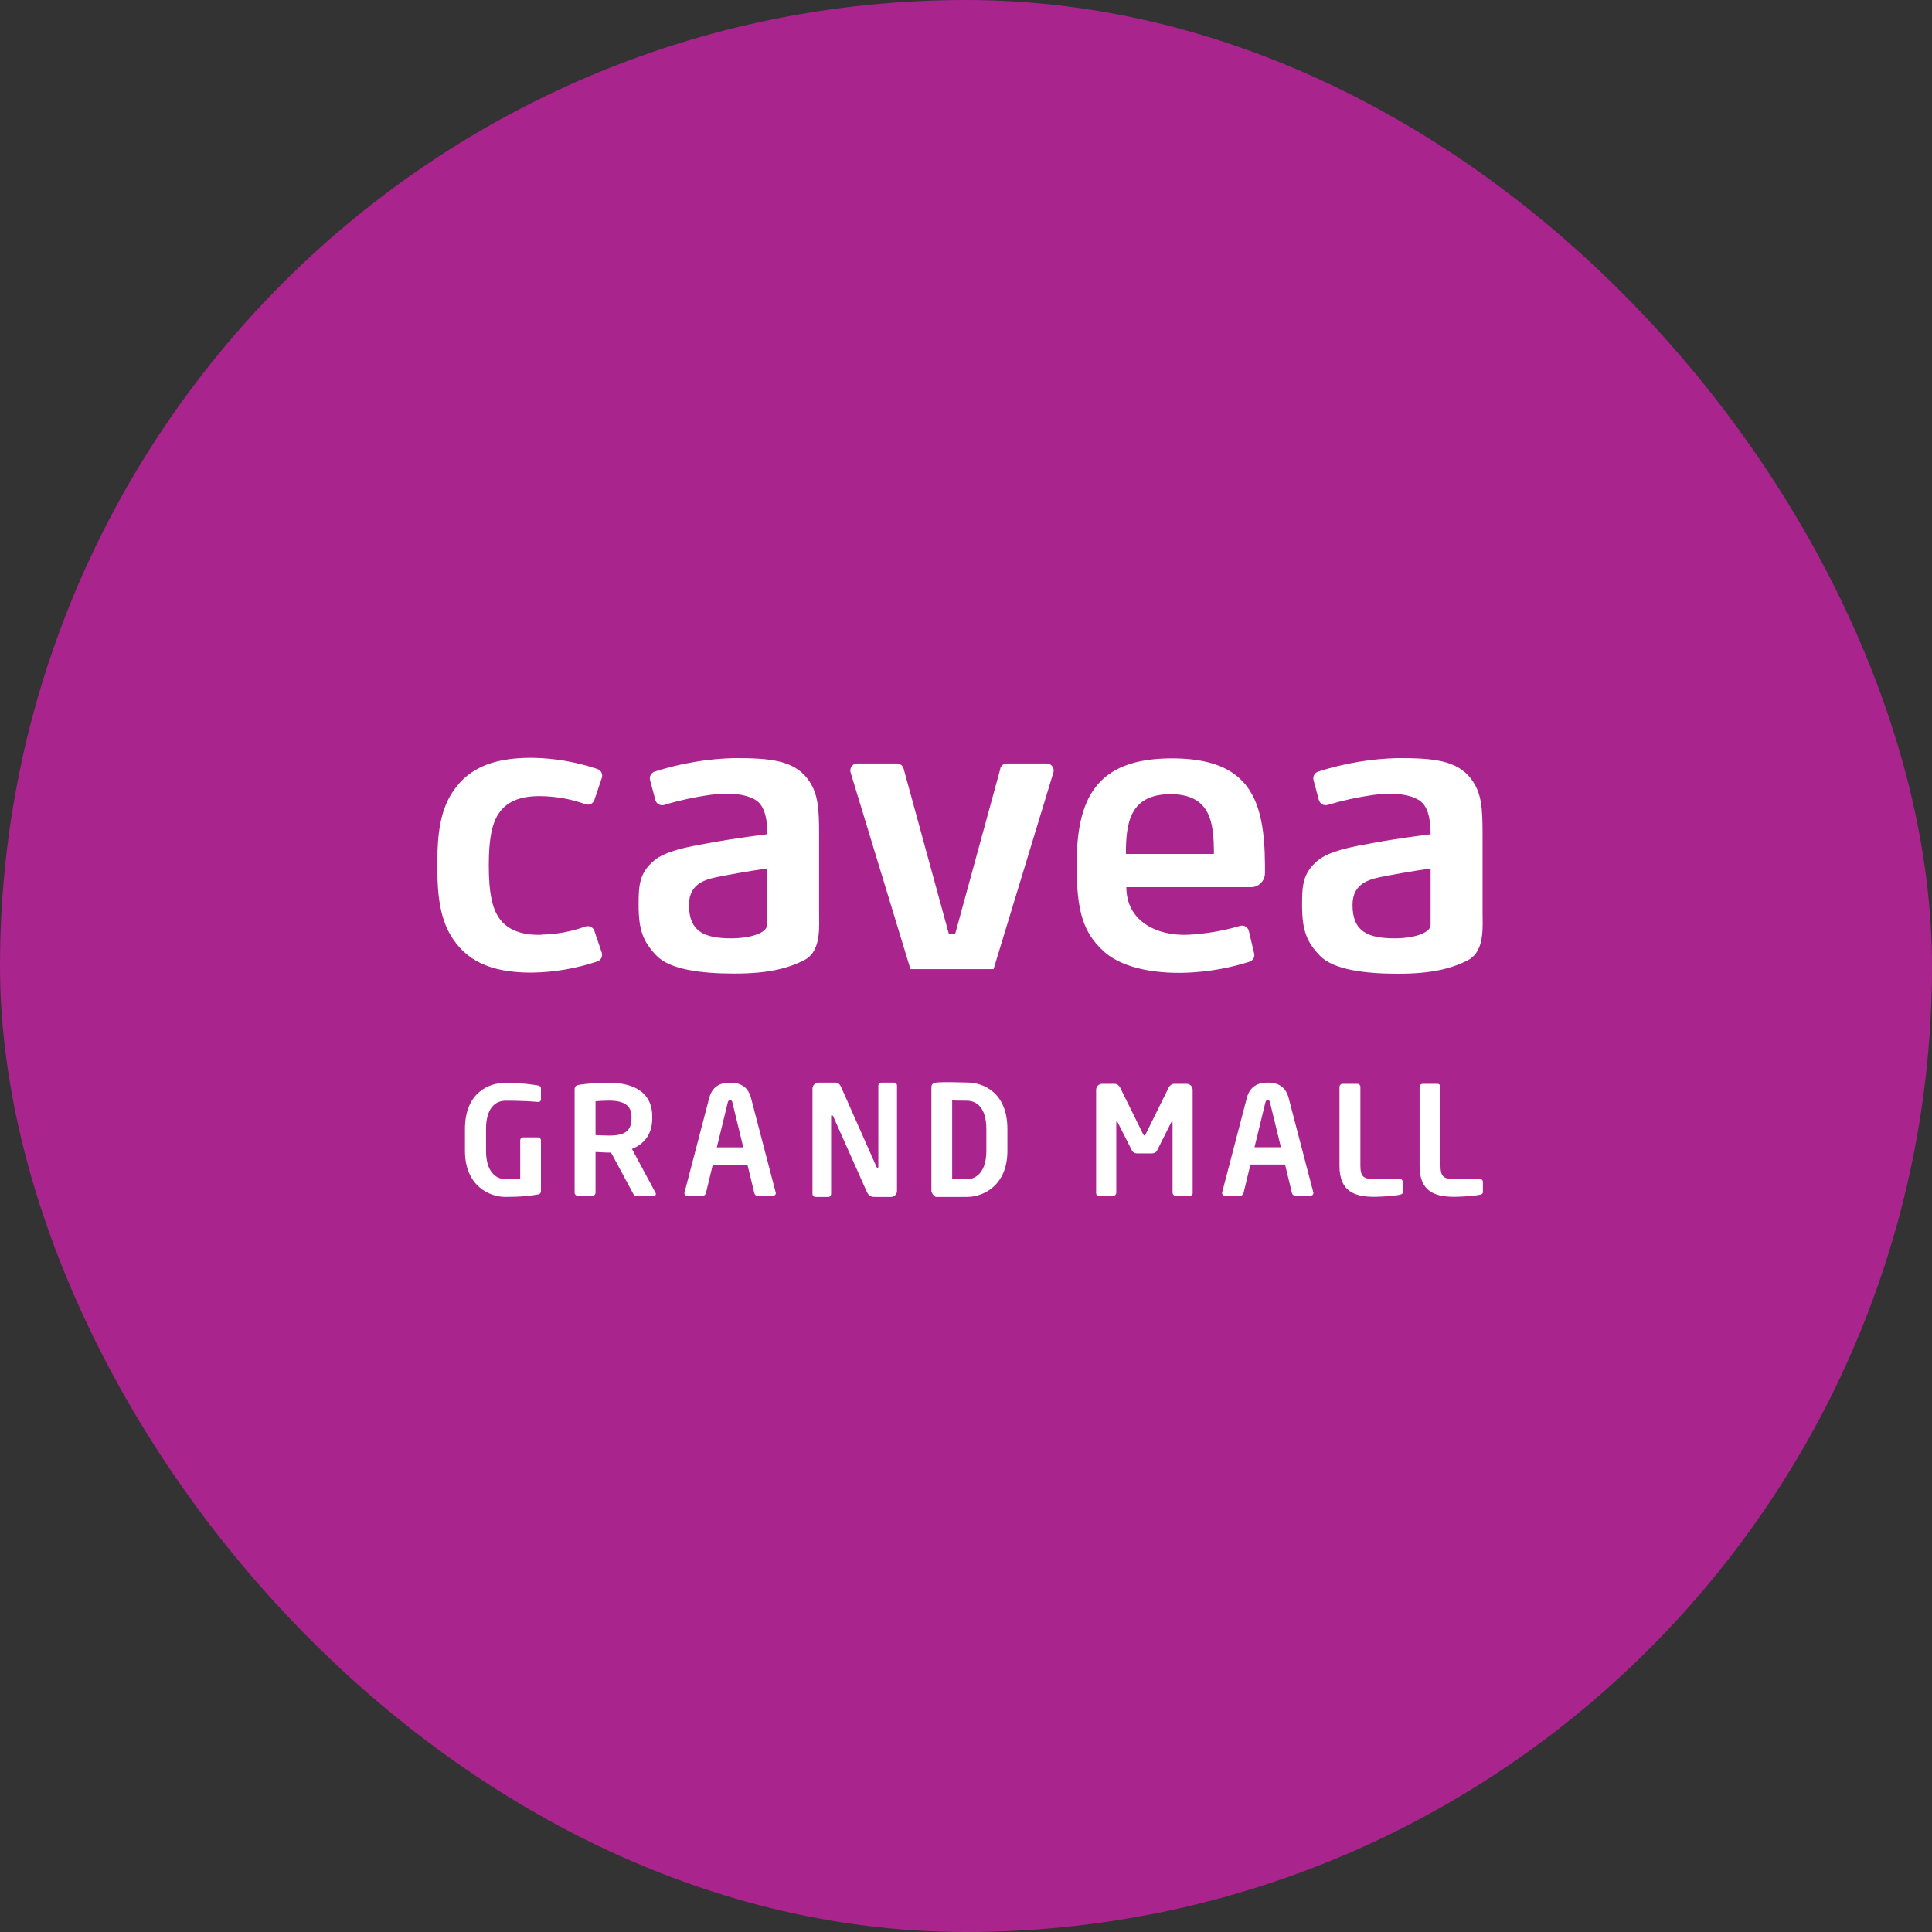
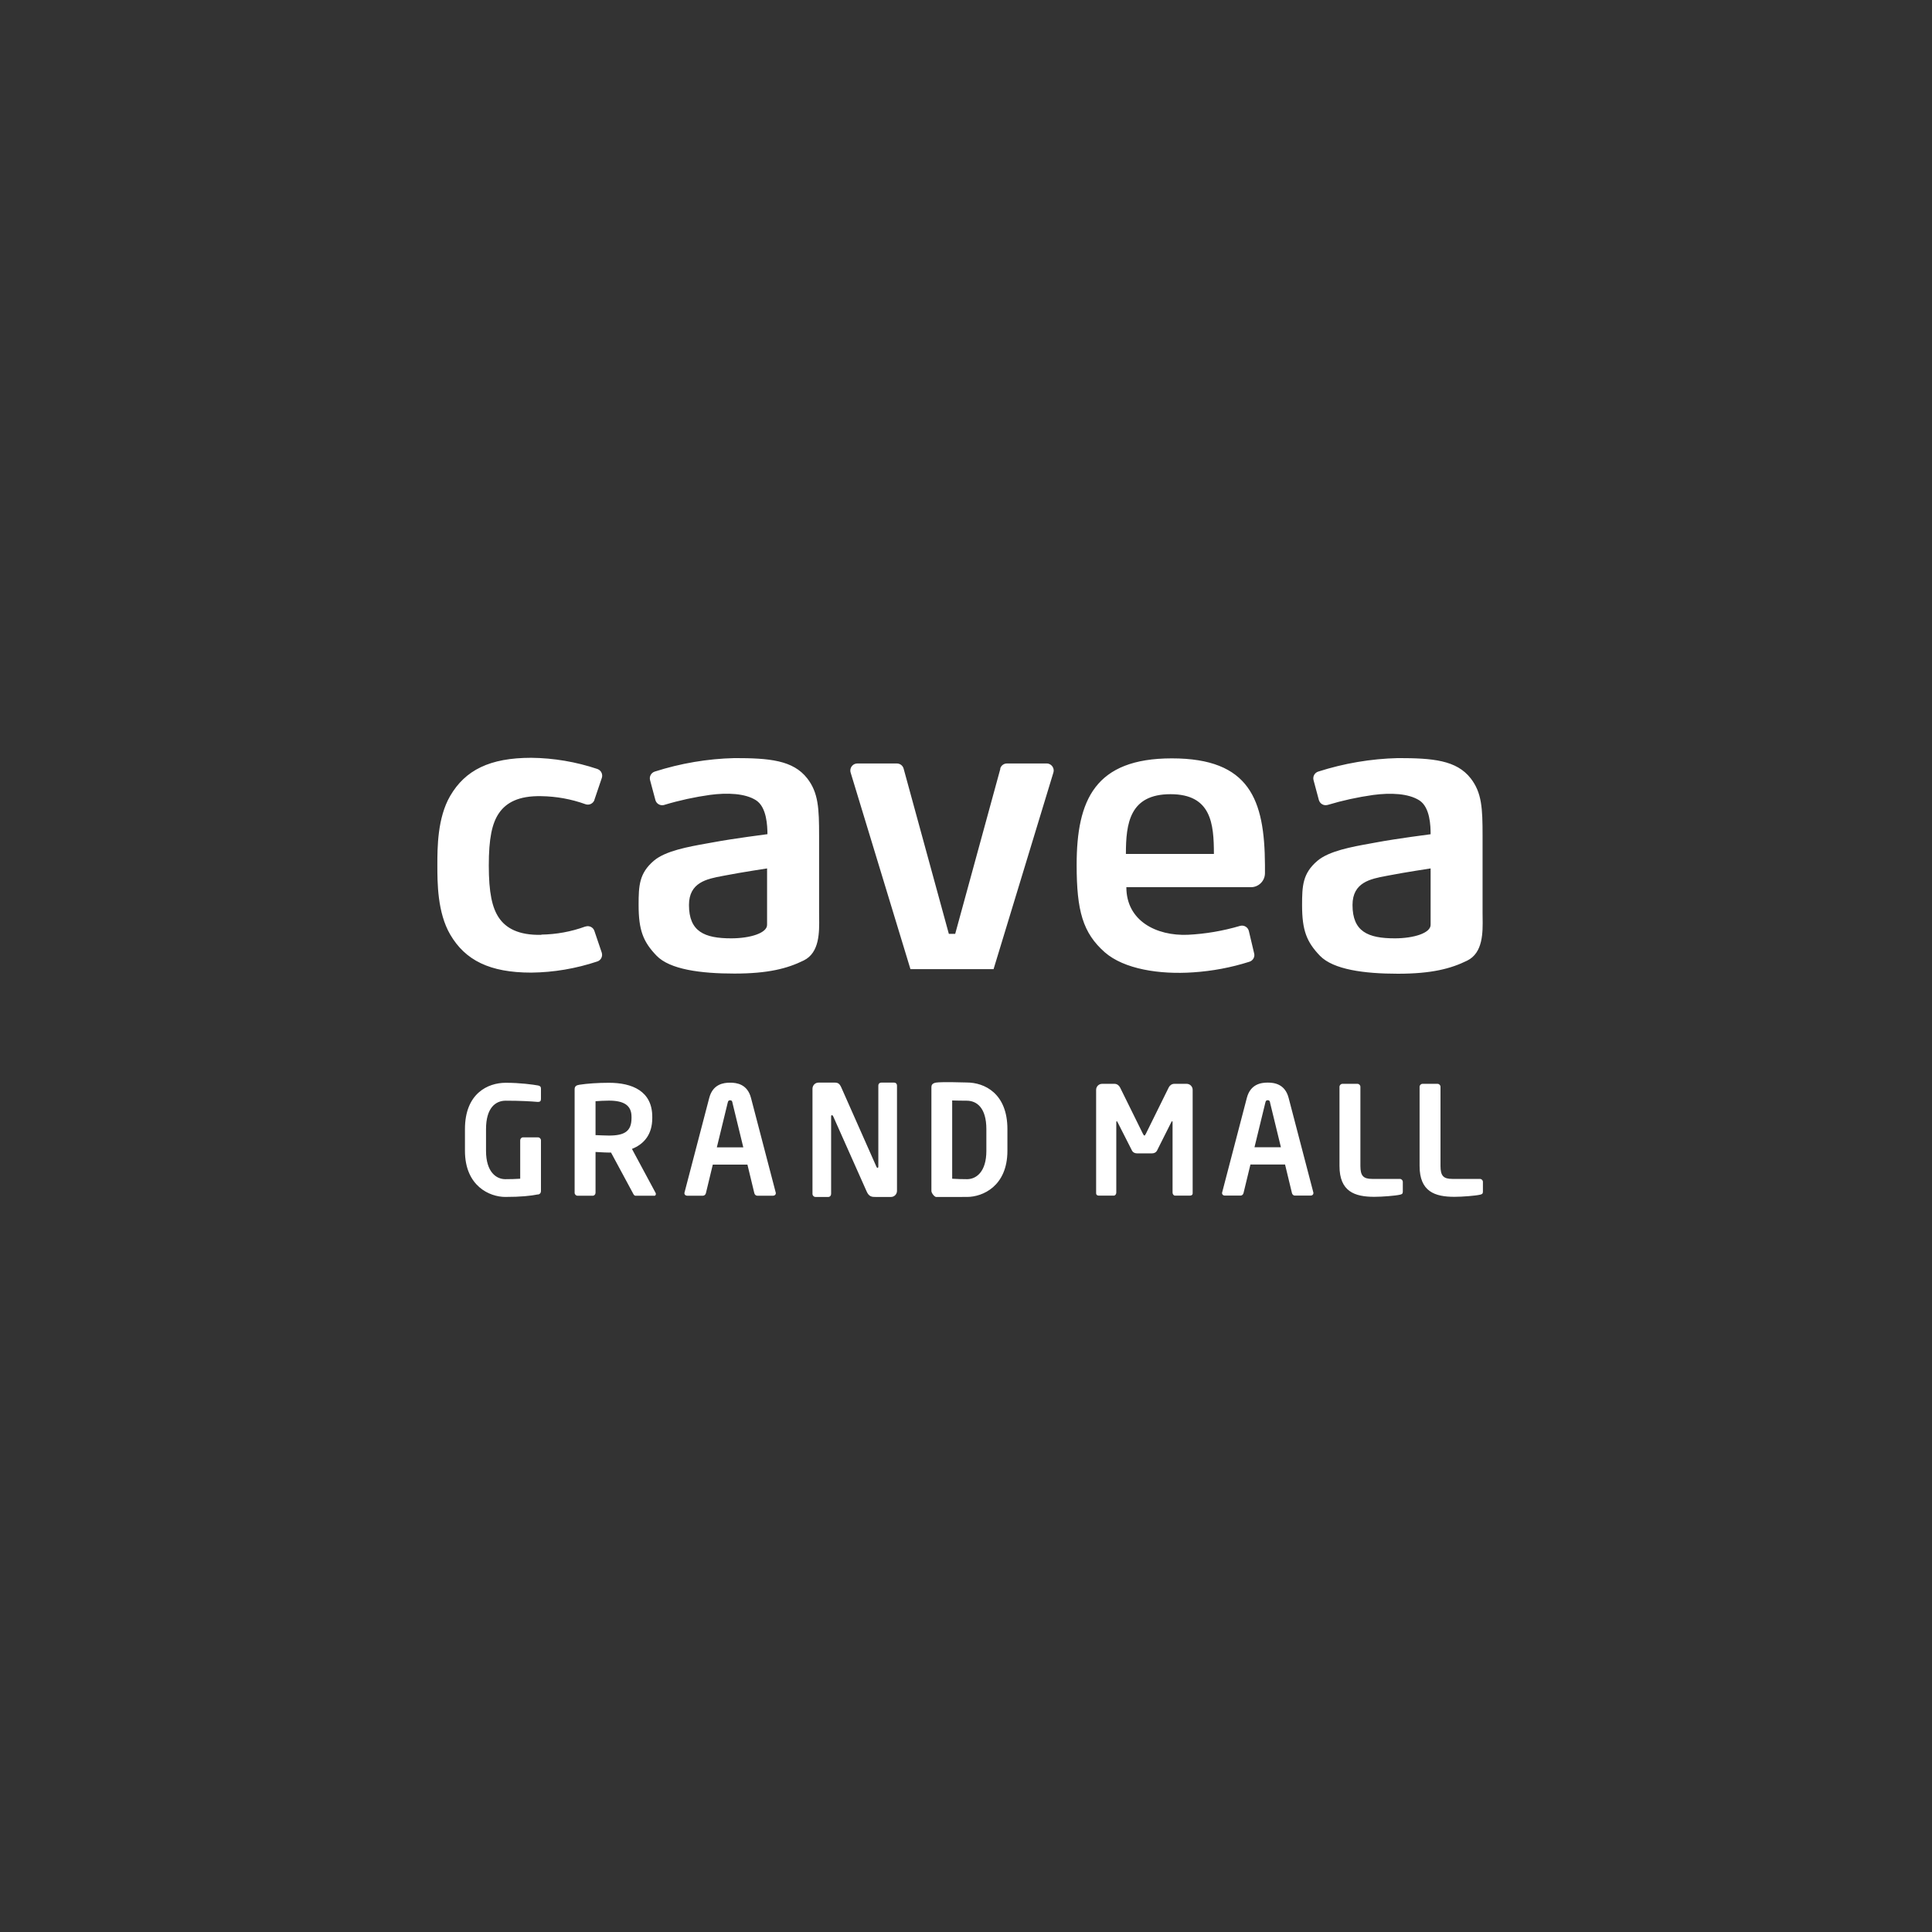
<svg xmlns="http://www.w3.org/2000/svg" width="85" height="85" viewBox="0 0 85 85" fill="none">
  <rect x="0" y="0" width="85" height="85" fill="#333333" stroke="none" />
-   <rect width="85" height="85" rx="42.5" fill="#A9248D" />
  <g clip-path="url(#clip0_17089_29135)">
    <path fill-rule="evenodd" clip-rule="evenodd" d="M23.82 41.129C22.807 41.152 22.263 40.832 21.956 40.387C21.65 39.942 21.505 39.269 21.505 38.078C21.505 36.888 21.646 36.219 21.956 35.77C22.266 35.322 22.804 35.005 23.82 35.028C24.479 35.038 25.136 35.157 25.756 35.381C25.914 35.44 26.092 35.358 26.151 35.2V35.19L26.474 34.237C26.534 34.078 26.455 33.9 26.296 33.838C26.291 33.838 26.288 33.836 26.285 33.834L26.28 33.831C25.343 33.518 24.364 33.35 23.374 33.34C21.544 33.34 20.469 33.884 19.809 35.012C19.242 35.981 19.242 37.3 19.242 38.065C19.242 38.83 19.242 40.15 19.809 41.119C20.469 42.247 21.544 42.791 23.374 42.791C24.36 42.781 25.343 42.613 26.28 42.3C26.442 42.247 26.527 42.072 26.474 41.91L26.151 40.957C26.099 40.796 25.924 40.71 25.762 40.763H25.752C25.132 40.99 24.476 41.109 23.816 41.119L23.82 41.129ZM56.965 52.601H57.667C57.733 52.601 57.786 52.555 57.786 52.489C57.786 52.483 57.78 52.456 57.78 52.456L56.695 48.306C56.537 47.689 56.059 47.63 55.775 47.63C55.492 47.63 55.014 47.689 54.855 48.306L53.771 52.456C53.771 52.464 53.769 52.472 53.767 52.478L53.765 52.483C53.765 52.485 53.764 52.486 53.764 52.488L53.764 52.489C53.764 52.555 53.817 52.601 53.883 52.601H54.585C54.644 52.601 54.697 52.549 54.71 52.489L55.014 51.233H56.537L56.84 52.489C56.853 52.549 56.906 52.601 56.965 52.601ZM55.775 48.405C55.841 48.405 55.861 48.431 55.881 48.51H55.877L56.355 50.475H55.192L55.67 48.51C55.69 48.431 55.709 48.405 55.775 48.405ZM51.694 52.602H52.359C52.419 52.602 52.472 52.569 52.472 52.503V47.947C52.472 47.802 52.353 47.684 52.208 47.684H51.664C51.558 47.684 51.466 47.75 51.42 47.842L50.421 49.866L50.407 49.891C50.384 49.935 50.371 49.958 50.349 49.958C50.326 49.958 50.313 49.935 50.29 49.891L50.276 49.866L49.277 47.842C49.231 47.75 49.139 47.684 49.033 47.684H48.489C48.344 47.684 48.225 47.802 48.225 47.947V52.503C48.225 52.569 48.278 52.602 48.337 52.602H49.007C49.066 52.602 49.112 52.536 49.112 52.47V49.391C49.112 49.345 49.119 49.325 49.132 49.325C49.139 49.325 49.152 49.345 49.165 49.365L49.808 50.631C49.847 50.703 49.933 50.743 50.019 50.743H50.688C50.774 50.743 50.859 50.703 50.899 50.631L51.535 49.365C51.548 49.345 51.562 49.325 51.568 49.325C51.581 49.325 51.588 49.345 51.588 49.391V52.47C51.588 52.536 51.634 52.602 51.694 52.602ZM61.586 52.563C61.388 52.609 60.811 52.655 60.462 52.655C59.602 52.655 58.932 52.424 58.932 51.297V47.816C58.932 47.743 58.992 47.684 59.064 47.684H59.72C59.793 47.684 59.852 47.743 59.852 47.816V51.297C59.852 51.735 59.984 51.867 60.37 51.867H61.586C61.659 51.867 61.718 51.926 61.718 51.999V52.424C61.718 52.517 61.685 52.543 61.586 52.563ZM63.986 52.655C64.336 52.655 64.912 52.609 65.11 52.563C65.209 52.543 65.242 52.517 65.242 52.424V51.999C65.242 51.926 65.183 51.867 65.11 51.867H63.894C63.508 51.867 63.376 51.735 63.376 51.297V47.816C63.376 47.743 63.317 47.684 63.244 47.684H62.588C62.516 47.684 62.456 47.743 62.456 47.816V51.297C62.456 52.424 63.126 52.655 63.986 52.655ZM35.516 34.246C36.007 34.879 36.037 35.569 36.037 36.769V40.149C36.037 40.214 36.038 40.282 36.039 40.354V40.354V40.354V40.354V40.355V40.355V40.355V40.355V40.355C36.048 41.008 36.062 41.912 35.361 42.256C34.645 42.609 33.798 42.833 32.314 42.833C30.83 42.833 29.471 42.655 28.884 42.045C28.297 41.435 28.096 40.924 28.096 39.816C28.096 38.965 28.122 38.421 28.765 37.87C29.273 37.435 30.279 37.255 31.088 37.11L31.088 37.11C31.199 37.091 31.305 37.072 31.407 37.053C32.251 36.894 33.765 36.7 33.765 36.7C33.761 36.344 33.738 35.516 33.263 35.209C32.788 34.903 32.004 34.87 31.235 34.972C30.559 35.067 29.89 35.212 29.233 35.41L29.233 35.41C29.227 35.414 29.22 35.417 29.214 35.417C29.045 35.46 28.877 35.361 28.834 35.196L28.6 34.322C28.557 34.16 28.65 33.996 28.808 33.946C29.942 33.583 31.123 33.382 32.314 33.353C33.844 33.353 34.889 33.442 35.516 34.246ZM30.312 39.816C30.312 40.987 30.991 41.283 32.172 41.283C33.006 41.283 33.758 41.049 33.748 40.683V38.207C33.748 38.207 32.594 38.382 31.905 38.517C31.863 38.525 31.821 38.533 31.778 38.541L31.778 38.541L31.778 38.541L31.778 38.541C31.107 38.668 30.312 38.818 30.312 39.816ZM65.227 36.769C65.227 35.569 65.197 34.879 64.706 34.246C64.079 33.442 63.034 33.353 61.504 33.353C60.313 33.382 59.133 33.583 57.998 33.946C57.84 33.996 57.747 34.16 57.79 34.322L58.024 35.196C58.071 35.361 58.239 35.46 58.404 35.414H58.41C59.066 35.216 59.736 35.071 60.415 34.975C61.184 34.873 61.965 34.906 62.444 35.212C62.922 35.519 62.941 36.347 62.941 36.703C62.941 36.703 61.428 36.898 60.587 37.056C60.489 37.074 60.387 37.093 60.281 37.112C59.473 37.257 58.463 37.44 57.955 37.877C57.312 38.428 57.286 38.972 57.286 39.823C57.286 40.931 57.487 41.442 58.074 42.052C58.664 42.658 60.02 42.84 61.504 42.84C62.988 42.84 63.835 42.616 64.551 42.263C65.252 41.918 65.239 41.015 65.229 40.362C65.228 40.29 65.227 40.221 65.227 40.156V36.776V36.769ZM61.365 41.283C60.184 41.283 59.505 40.987 59.505 39.816C59.505 38.818 60.3 38.668 60.971 38.541C61.014 38.533 61.056 38.525 61.098 38.517C61.787 38.382 62.941 38.207 62.941 38.207V40.683C62.951 41.049 62.2 41.283 61.365 41.283ZM42.025 41.085L44.013 33.817H44.004C44.04 33.682 44.162 33.59 44.3 33.59H46.048C46.081 33.59 46.111 33.593 46.141 33.603C46.302 33.656 46.395 33.827 46.345 33.989L43.713 42.638H40.056L37.424 33.989C37.414 33.959 37.411 33.926 37.411 33.896C37.414 33.725 37.55 33.59 37.721 33.59H39.459C39.598 33.59 39.72 33.682 39.756 33.817L41.745 41.085H42.025ZM51.557 33.365C48.183 33.365 47.368 35.185 47.368 38.054C47.368 40.072 47.639 41.042 48.605 41.896C49.453 42.638 51.016 42.882 52.497 42.779C53.338 42.723 54.169 42.568 54.973 42.311C55.125 42.262 55.218 42.103 55.178 41.948L54.944 40.959C54.904 40.794 54.736 40.692 54.571 40.732C54.568 40.732 54.561 40.732 54.558 40.735C53.809 40.956 53.038 41.088 52.259 41.127C50.874 41.183 49.555 40.514 49.555 39.033H55.036C55.376 39.033 55.653 38.756 55.653 38.417V38.054C55.636 35.188 54.987 33.365 51.557 33.365ZM49.535 37.569C49.535 36.23 49.697 34.941 51.498 34.941C53.298 34.941 53.404 36.247 53.407 37.569H49.535ZM22.231 52.66C22.913 52.66 23.345 52.614 23.675 52.548V52.555C23.761 52.535 23.8 52.482 23.8 52.397V50.171C23.8 50.098 23.741 50.039 23.668 50.039H23.012C22.94 50.039 22.887 50.098 22.887 50.171V51.859C22.682 51.872 22.475 51.879 22.231 51.879C21.841 51.879 21.383 51.572 21.383 50.632V49.679C21.383 48.736 21.805 48.426 22.25 48.426C22.887 48.426 23.345 48.453 23.649 48.479H23.668C23.774 48.479 23.8 48.433 23.8 48.34V47.895C23.8 47.809 23.761 47.776 23.675 47.757C23.454 47.717 22.887 47.638 22.25 47.638C21.462 47.638 20.456 48.106 20.456 49.676V50.629C20.456 52.189 21.548 52.66 22.231 52.66ZM41.179 52.662C41.179 52.662 41.865 52.66 42.548 52.66C43.231 52.66 44.322 52.189 44.322 50.629V49.676C44.322 48.106 43.317 47.625 42.528 47.625C42.528 47.625 41.4 47.59 41.179 47.63C41.009 47.661 40.978 47.746 40.978 47.831V48.277V48.277L40.978 52.397C40.978 52.482 41.094 52.642 41.179 52.662ZM42.528 48.426C42.292 48.426 42.08 48.421 41.892 48.416V51.859C42.096 51.872 42.304 51.879 42.548 51.879C42.937 51.879 43.396 51.572 43.396 50.632V49.679C43.396 48.736 42.974 48.426 42.528 48.426ZM33.312 52.606H34.015C34.081 52.606 34.134 52.56 34.134 52.494C34.134 52.487 34.127 52.461 34.127 52.461L33.042 48.309C32.884 47.693 32.406 47.633 32.122 47.633C31.838 47.633 31.36 47.693 31.202 48.309L30.117 52.461C30.117 52.469 30.114 52.477 30.113 52.483C30.111 52.487 30.11 52.491 30.11 52.494C30.11 52.56 30.163 52.606 30.229 52.606H30.931C30.991 52.606 31.044 52.553 31.057 52.494L31.36 51.238H32.884L33.187 52.494C33.2 52.553 33.253 52.606 33.312 52.606ZM32.122 48.408C32.188 48.408 32.208 48.435 32.227 48.514H32.224L32.702 50.479H31.538L32.016 48.514C32.036 48.435 32.056 48.408 32.122 48.408ZM28.776 52.608H27.968C27.901 52.608 27.874 52.551 27.844 52.491L27.836 52.476L26.883 50.708H26.791C26.674 50.708 26.511 50.699 26.372 50.691L26.372 50.691C26.308 50.687 26.248 50.684 26.201 50.682V52.476C26.201 52.548 26.148 52.608 26.075 52.608H25.413C25.34 52.608 25.281 52.548 25.281 52.476V47.922C25.281 47.79 25.36 47.744 25.492 47.724C25.835 47.671 26.306 47.638 26.791 47.638C27.81 47.638 28.697 48.001 28.697 49.135V49.194C28.697 49.897 28.348 50.332 27.803 50.547L28.842 52.479C28.855 52.499 28.855 52.519 28.855 52.532C28.855 52.578 28.829 52.611 28.776 52.611V52.608ZM27.784 49.132C27.784 48.634 27.454 48.423 26.791 48.423C26.652 48.423 26.319 48.436 26.201 48.449V49.94C26.306 49.946 26.679 49.96 26.791 49.96C27.474 49.96 27.784 49.775 27.784 49.191V49.132ZM38.531 52.661H39.2C39.346 52.661 39.464 52.54 39.464 52.392V47.758C39.464 47.684 39.411 47.63 39.339 47.63H38.769C38.696 47.63 38.643 47.684 38.643 47.758V51.322C38.643 51.362 38.624 51.383 38.61 51.383C38.591 51.383 38.571 51.362 38.558 51.328L37.015 47.846C36.936 47.67 36.863 47.63 36.725 47.63H36.009C35.864 47.63 35.746 47.752 35.746 47.9V52.526C35.746 52.601 35.805 52.661 35.878 52.661H36.441C36.514 52.661 36.566 52.601 36.566 52.526V49.118C36.566 49.078 36.58 49.064 36.599 49.064C36.619 49.064 36.639 49.078 36.659 49.118L38.129 52.419C38.235 52.661 38.373 52.661 38.531 52.661Z" fill="white" />
  </g>
  <defs>
    <clipPath id="clip0_17089_29135">
      <rect width="46" height="40" fill="white" transform="translate(19.242 23)" />
    </clipPath>
  </defs>
</svg>